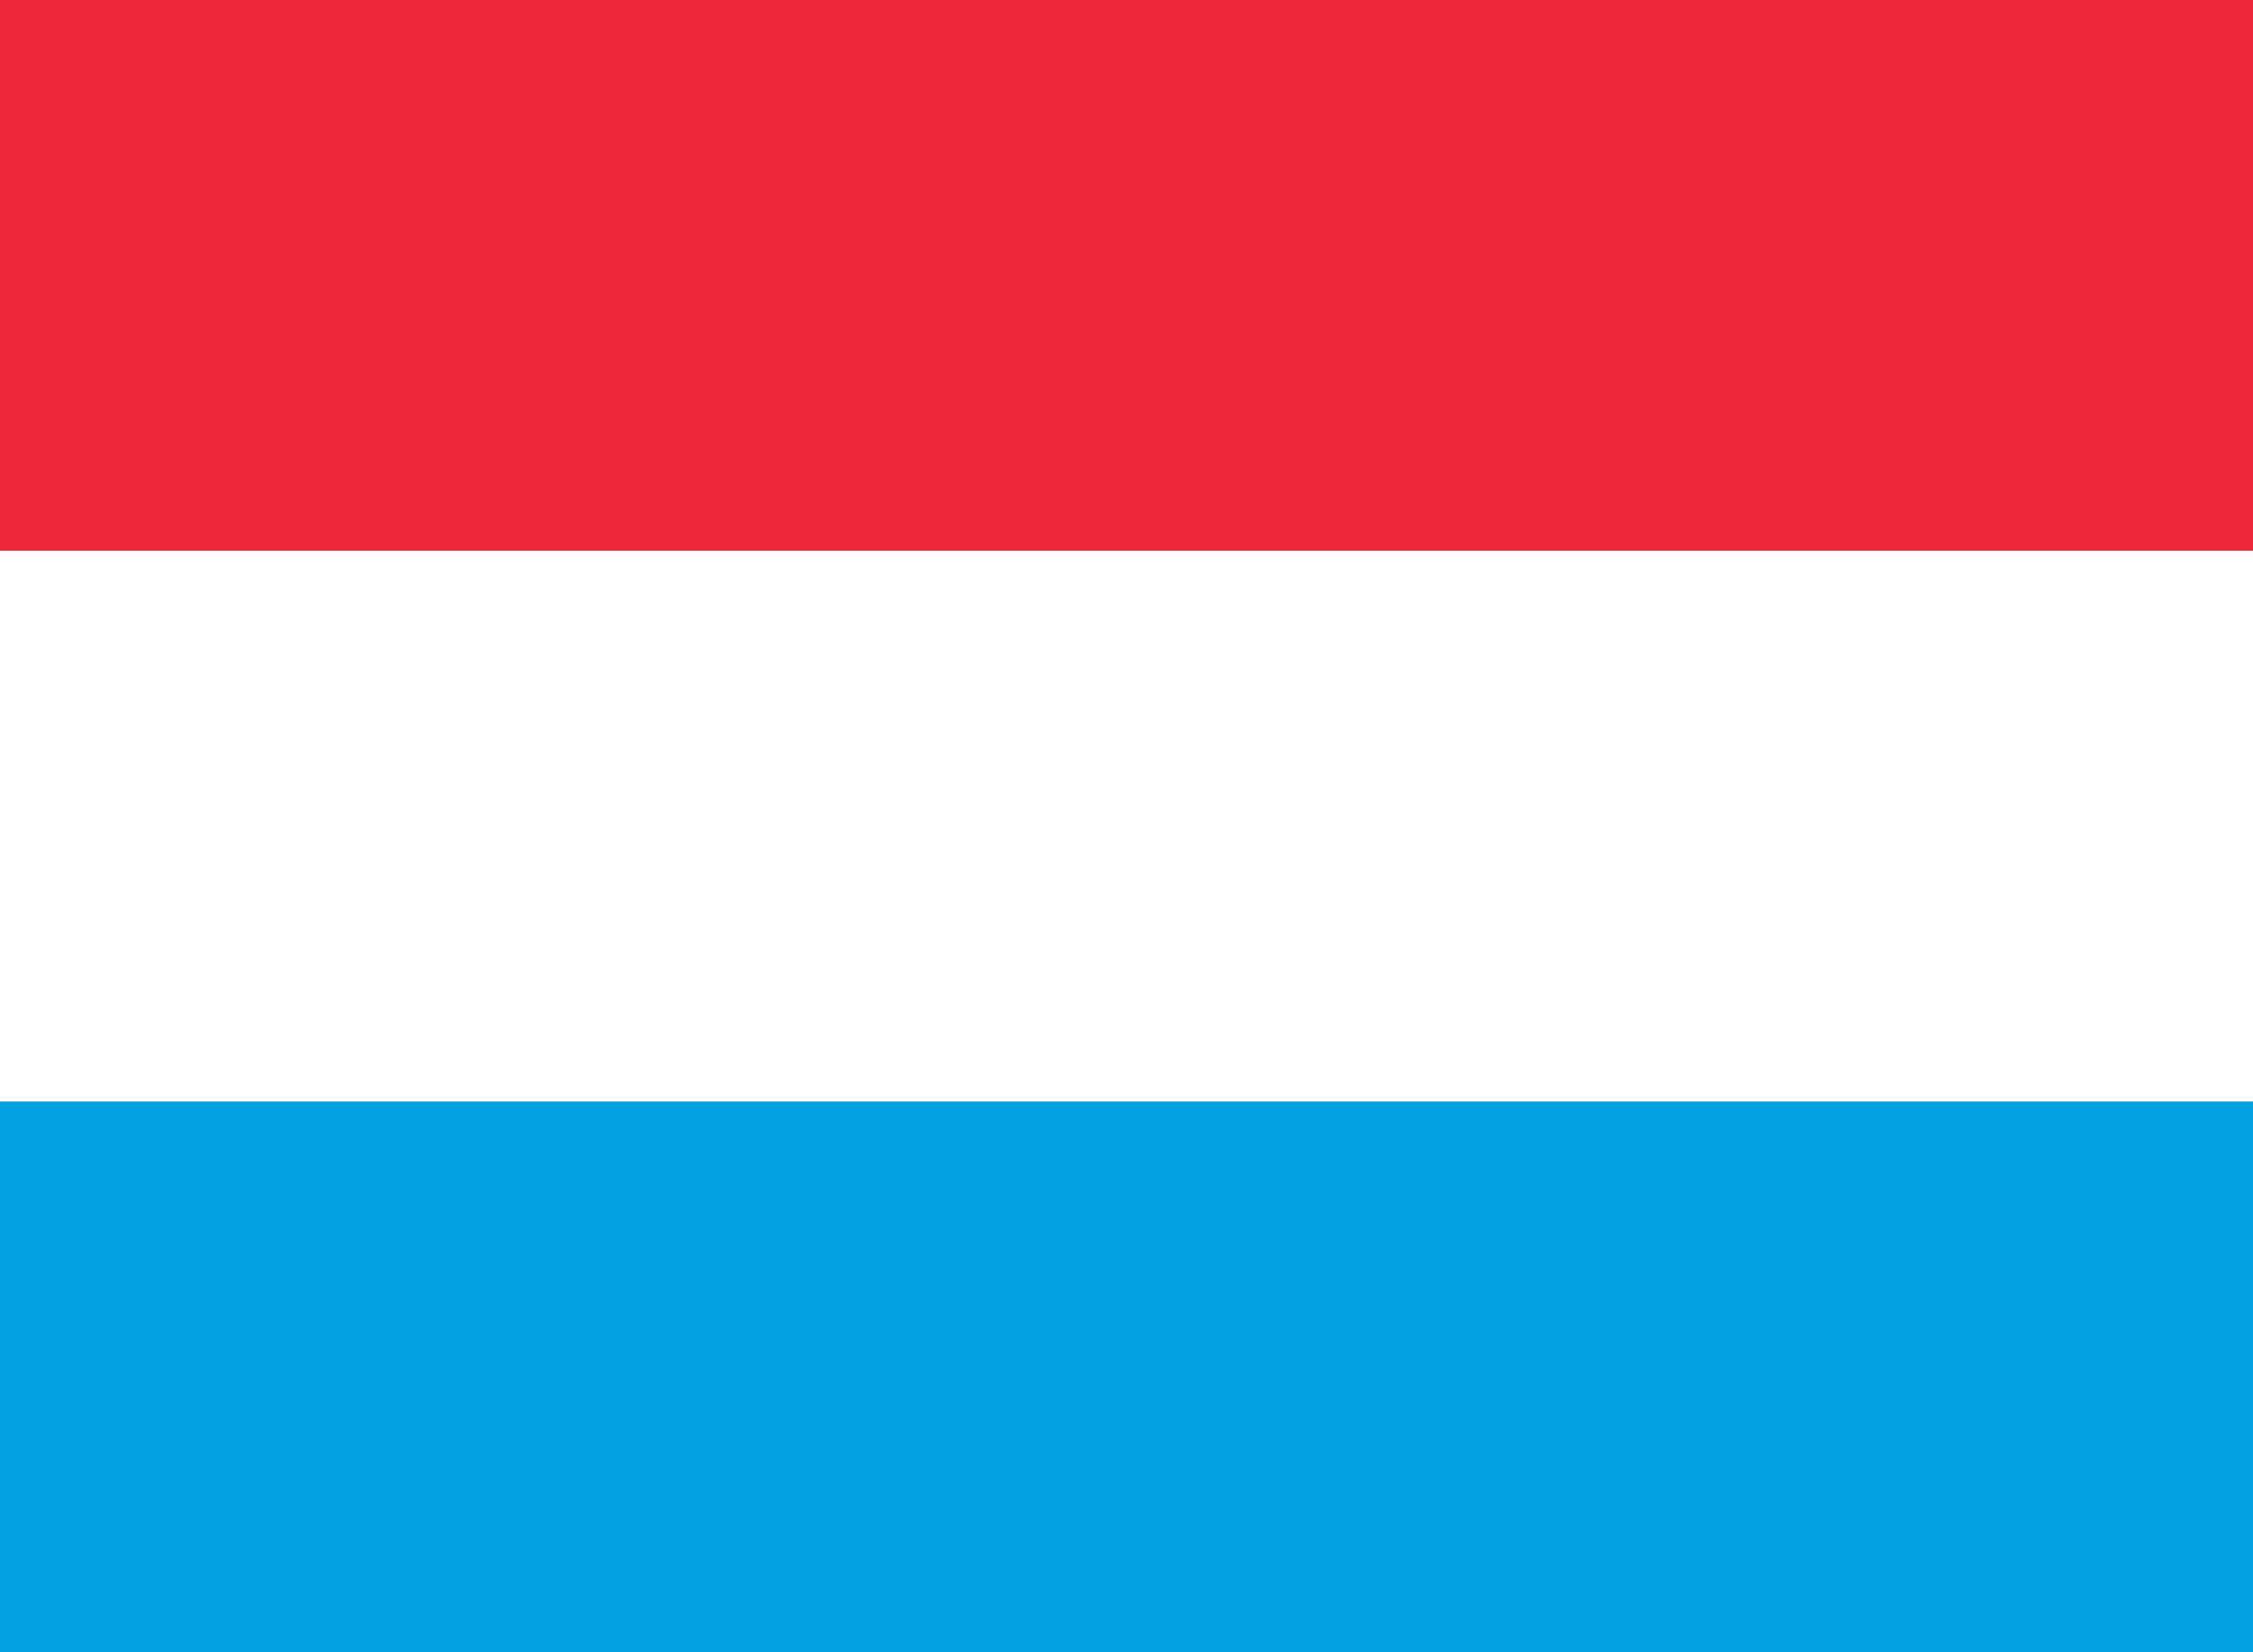
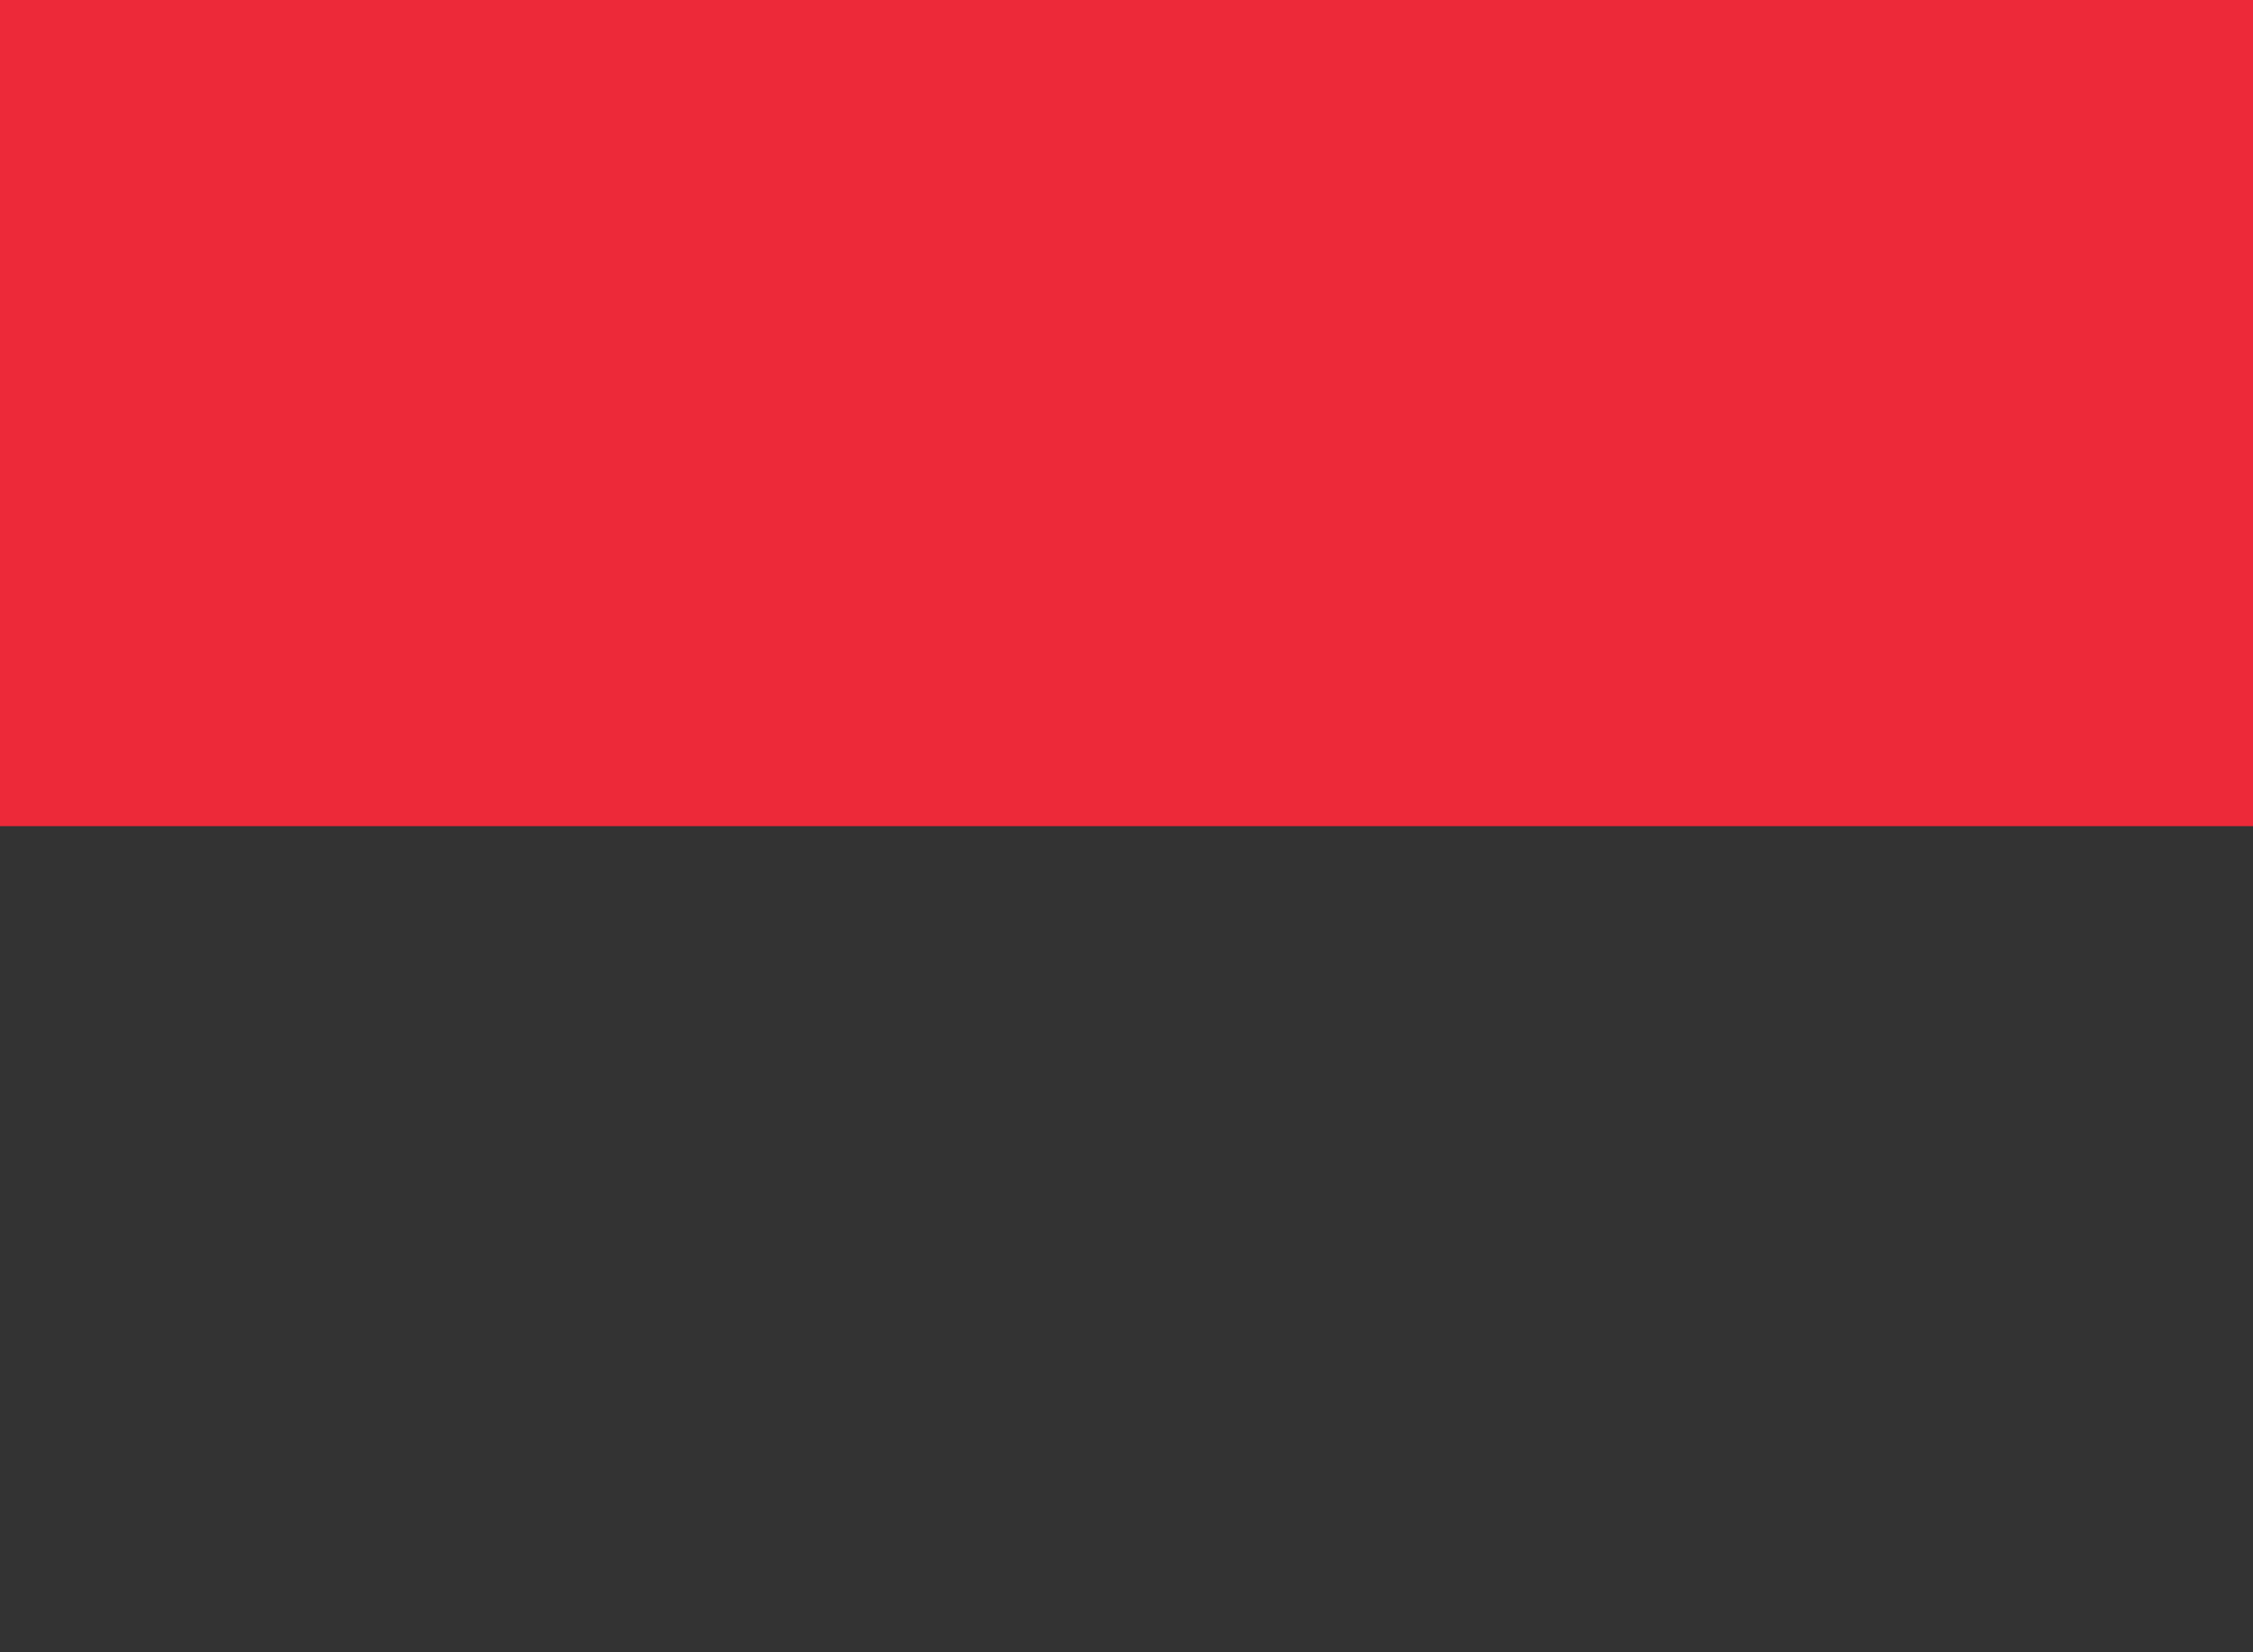
<svg xmlns="http://www.w3.org/2000/svg" width="30" height="22" viewBox="0 0 30 22" fill="none">
  <rect x="0" y="0" width="30" height="22" fill="#333333" stroke="none" />
-   <path d="M30 11H0V22H30V11Z" fill="#00A1DE" />
  <path d="M30 0H0V11H30V0Z" fill="#ED2939" />
-   <path d="M30 7.333H0V14.667H30V7.333Z" fill="white" />
</svg>